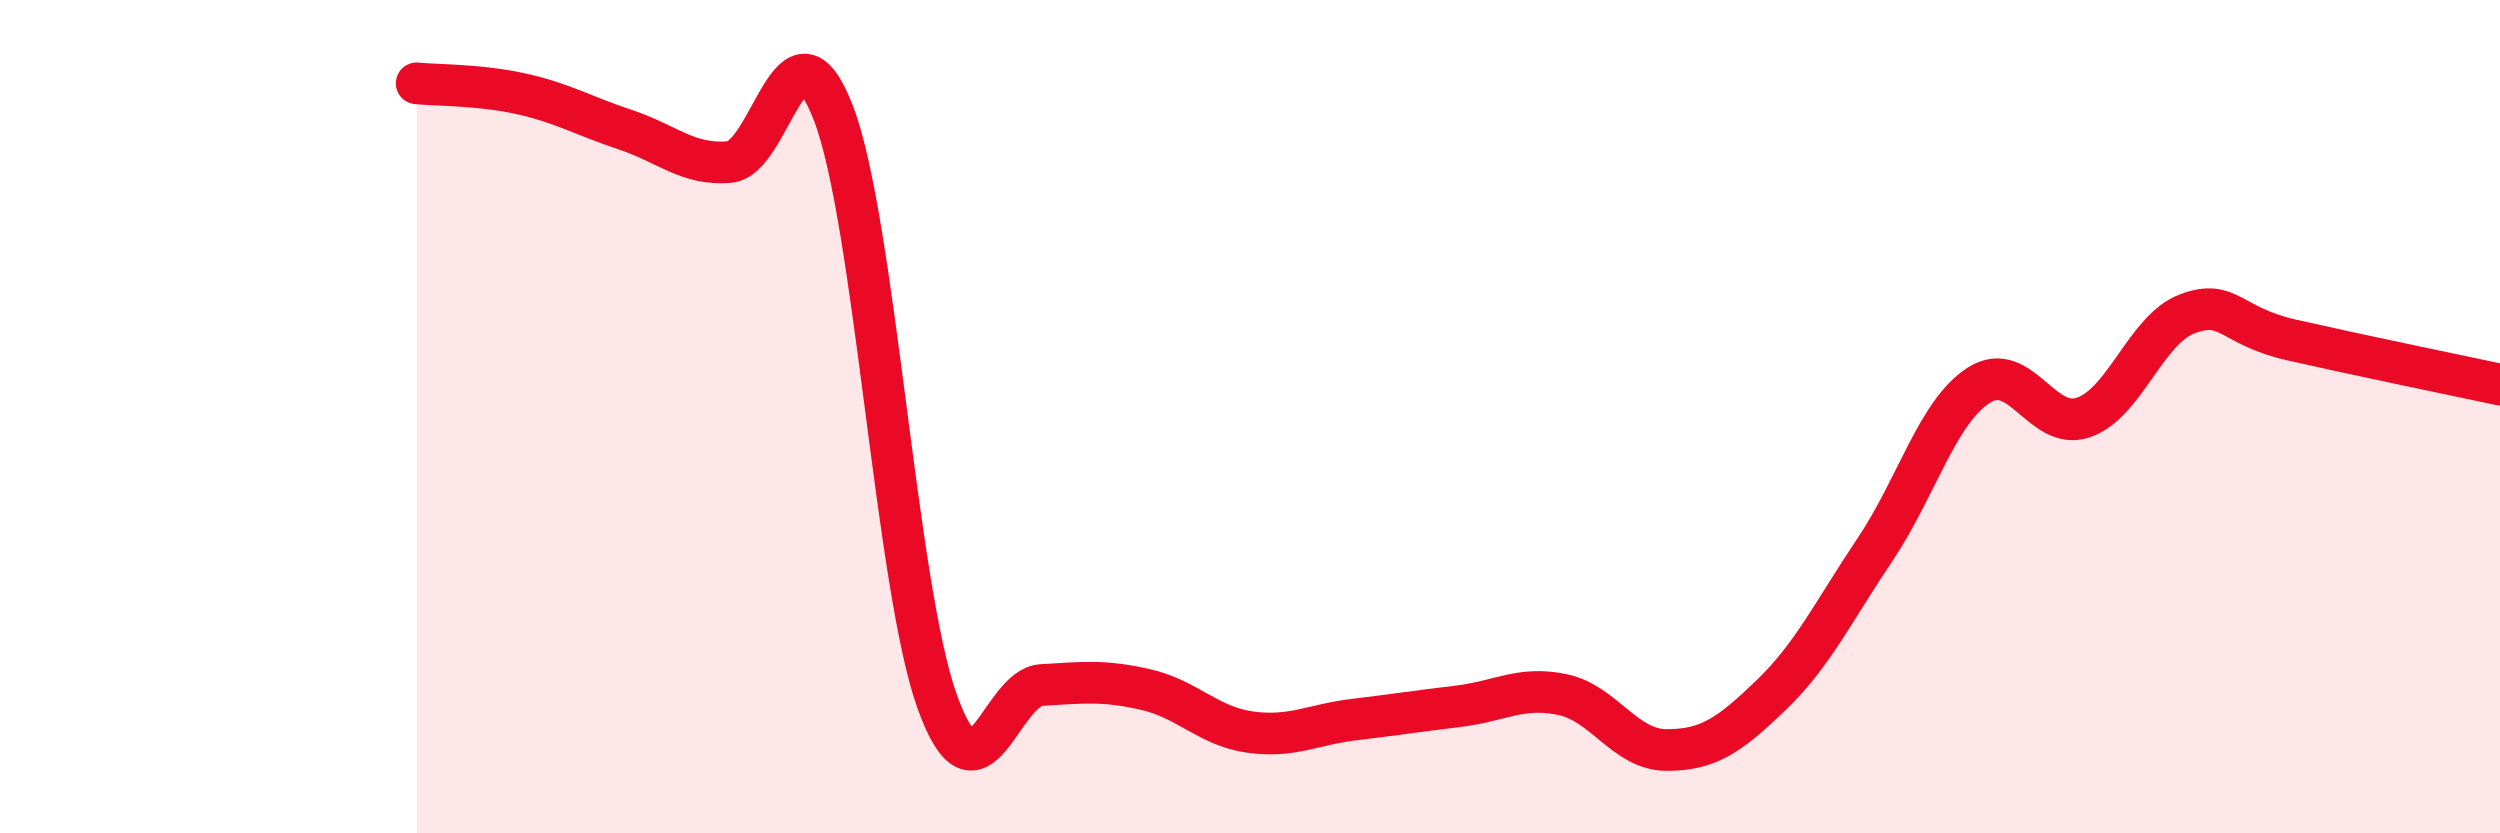
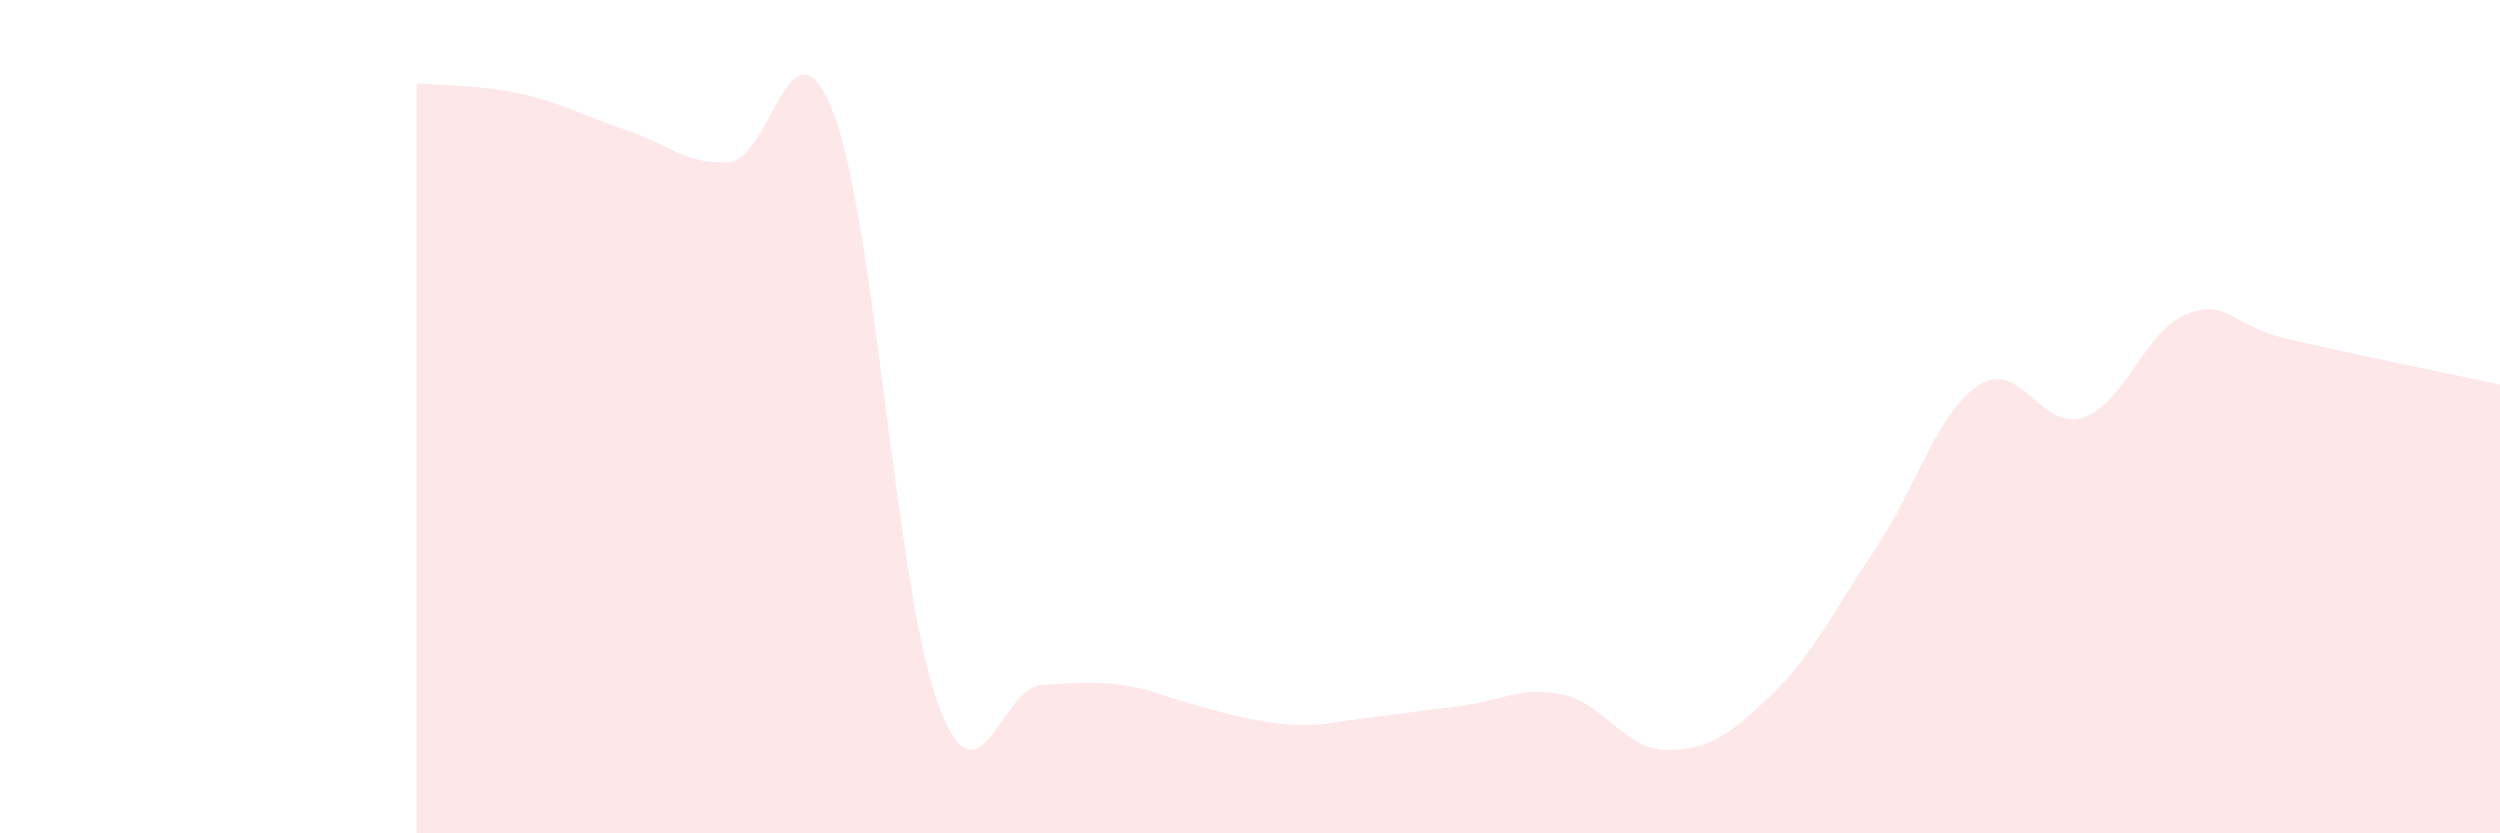
<svg xmlns="http://www.w3.org/2000/svg" width="60" height="20" viewBox="0 0 60 20">
-   <path d="M 10,2 C 10.5,2.05 11.5,2.03 12.5,2.25 C 13.5,2.47 14,2.78 15,3.11 C 16,3.44 16.5,3.97 17.5,3.89 C 18.5,3.81 19,0.12 20,2.71 C 21,5.3 21.5,14.11 22.5,16.86 C 23.5,19.61 24,16.5 25,16.44 C 26,16.38 26.5,16.32 27.5,16.55 C 28.5,16.78 29,17.43 30,17.57 C 31,17.71 31.5,17.39 32.5,17.27 C 33.5,17.15 34,17.07 35,16.95 C 36,16.83 36.5,16.46 37.5,16.67 C 38.5,16.88 39,18 40,18 C 41,18 41.5,17.65 42.5,16.69 C 43.5,15.73 44,14.68 45,13.19 C 46,11.7 46.5,9.87 47.5,9.24 C 48.5,8.61 49,10.36 50,10.02 C 51,9.68 51.5,7.9 52.5,7.53 C 53.5,7.16 53.5,7.82 55,8.16 C 56.5,8.5 59,9.02 60,9.23L60 20L10 20Z" fill="#EB0A25" opacity="0.1" stroke-linecap="round" stroke-linejoin="round" />
-   <path d="M 10,2 C 10.5,2.05 11.5,2.03 12.5,2.25 C 13.5,2.47 14,2.78 15,3.11 C 16,3.44 16.5,3.97 17.5,3.89 C 18.5,3.81 19,0.12 20,2.71 C 21,5.3 21.5,14.11 22.5,16.86 C 23.5,19.61 24,16.5 25,16.44 C 26,16.38 26.5,16.32 27.5,16.55 C 28.5,16.78 29,17.43 30,17.57 C 31,17.71 31.5,17.39 32.5,17.27 C 33.5,17.15 34,17.07 35,16.95 C 36,16.83 36.5,16.46 37.5,16.67 C 38.5,16.88 39,18 40,18 C 41,18 41.5,17.65 42.5,16.69 C 43.5,15.73 44,14.68 45,13.19 C 46,11.7 46.5,9.87 47.5,9.24 C 48.5,8.61 49,10.36 50,10.02 C 51,9.68 51.5,7.9 52.5,7.53 C 53.5,7.16 53.5,7.82 55,8.16 C 56.5,8.5 59,9.02 60,9.23" stroke="#EB0A25" stroke-width="1" fill="none" stroke-linecap="round" stroke-linejoin="round" />
+   <path d="M 10,2 C 10.5,2.05 11.5,2.03 12.5,2.25 C 13.5,2.47 14,2.78 15,3.11 C 16,3.44 16.5,3.97 17.5,3.89 C 18.5,3.81 19,0.12 20,2.71 C 21,5.3 21.5,14.11 22.5,16.86 C 23.5,19.61 24,16.5 25,16.44 C 26,16.38 26.5,16.32 27.5,16.55 C 31,17.71 31.5,17.39 32.5,17.27 C 33.5,17.15 34,17.07 35,16.95 C 36,16.83 36.5,16.46 37.5,16.67 C 38.5,16.88 39,18 40,18 C 41,18 41.5,17.65 42.5,16.69 C 43.5,15.73 44,14.68 45,13.19 C 46,11.7 46.5,9.87 47.5,9.24 C 48.5,8.61 49,10.36 50,10.02 C 51,9.68 51.5,7.9 52.5,7.53 C 53.5,7.16 53.5,7.82 55,8.16 C 56.5,8.5 59,9.02 60,9.23L60 20L10 20Z" fill="#EB0A25" opacity="0.1" stroke-linecap="round" stroke-linejoin="round" />
</svg>